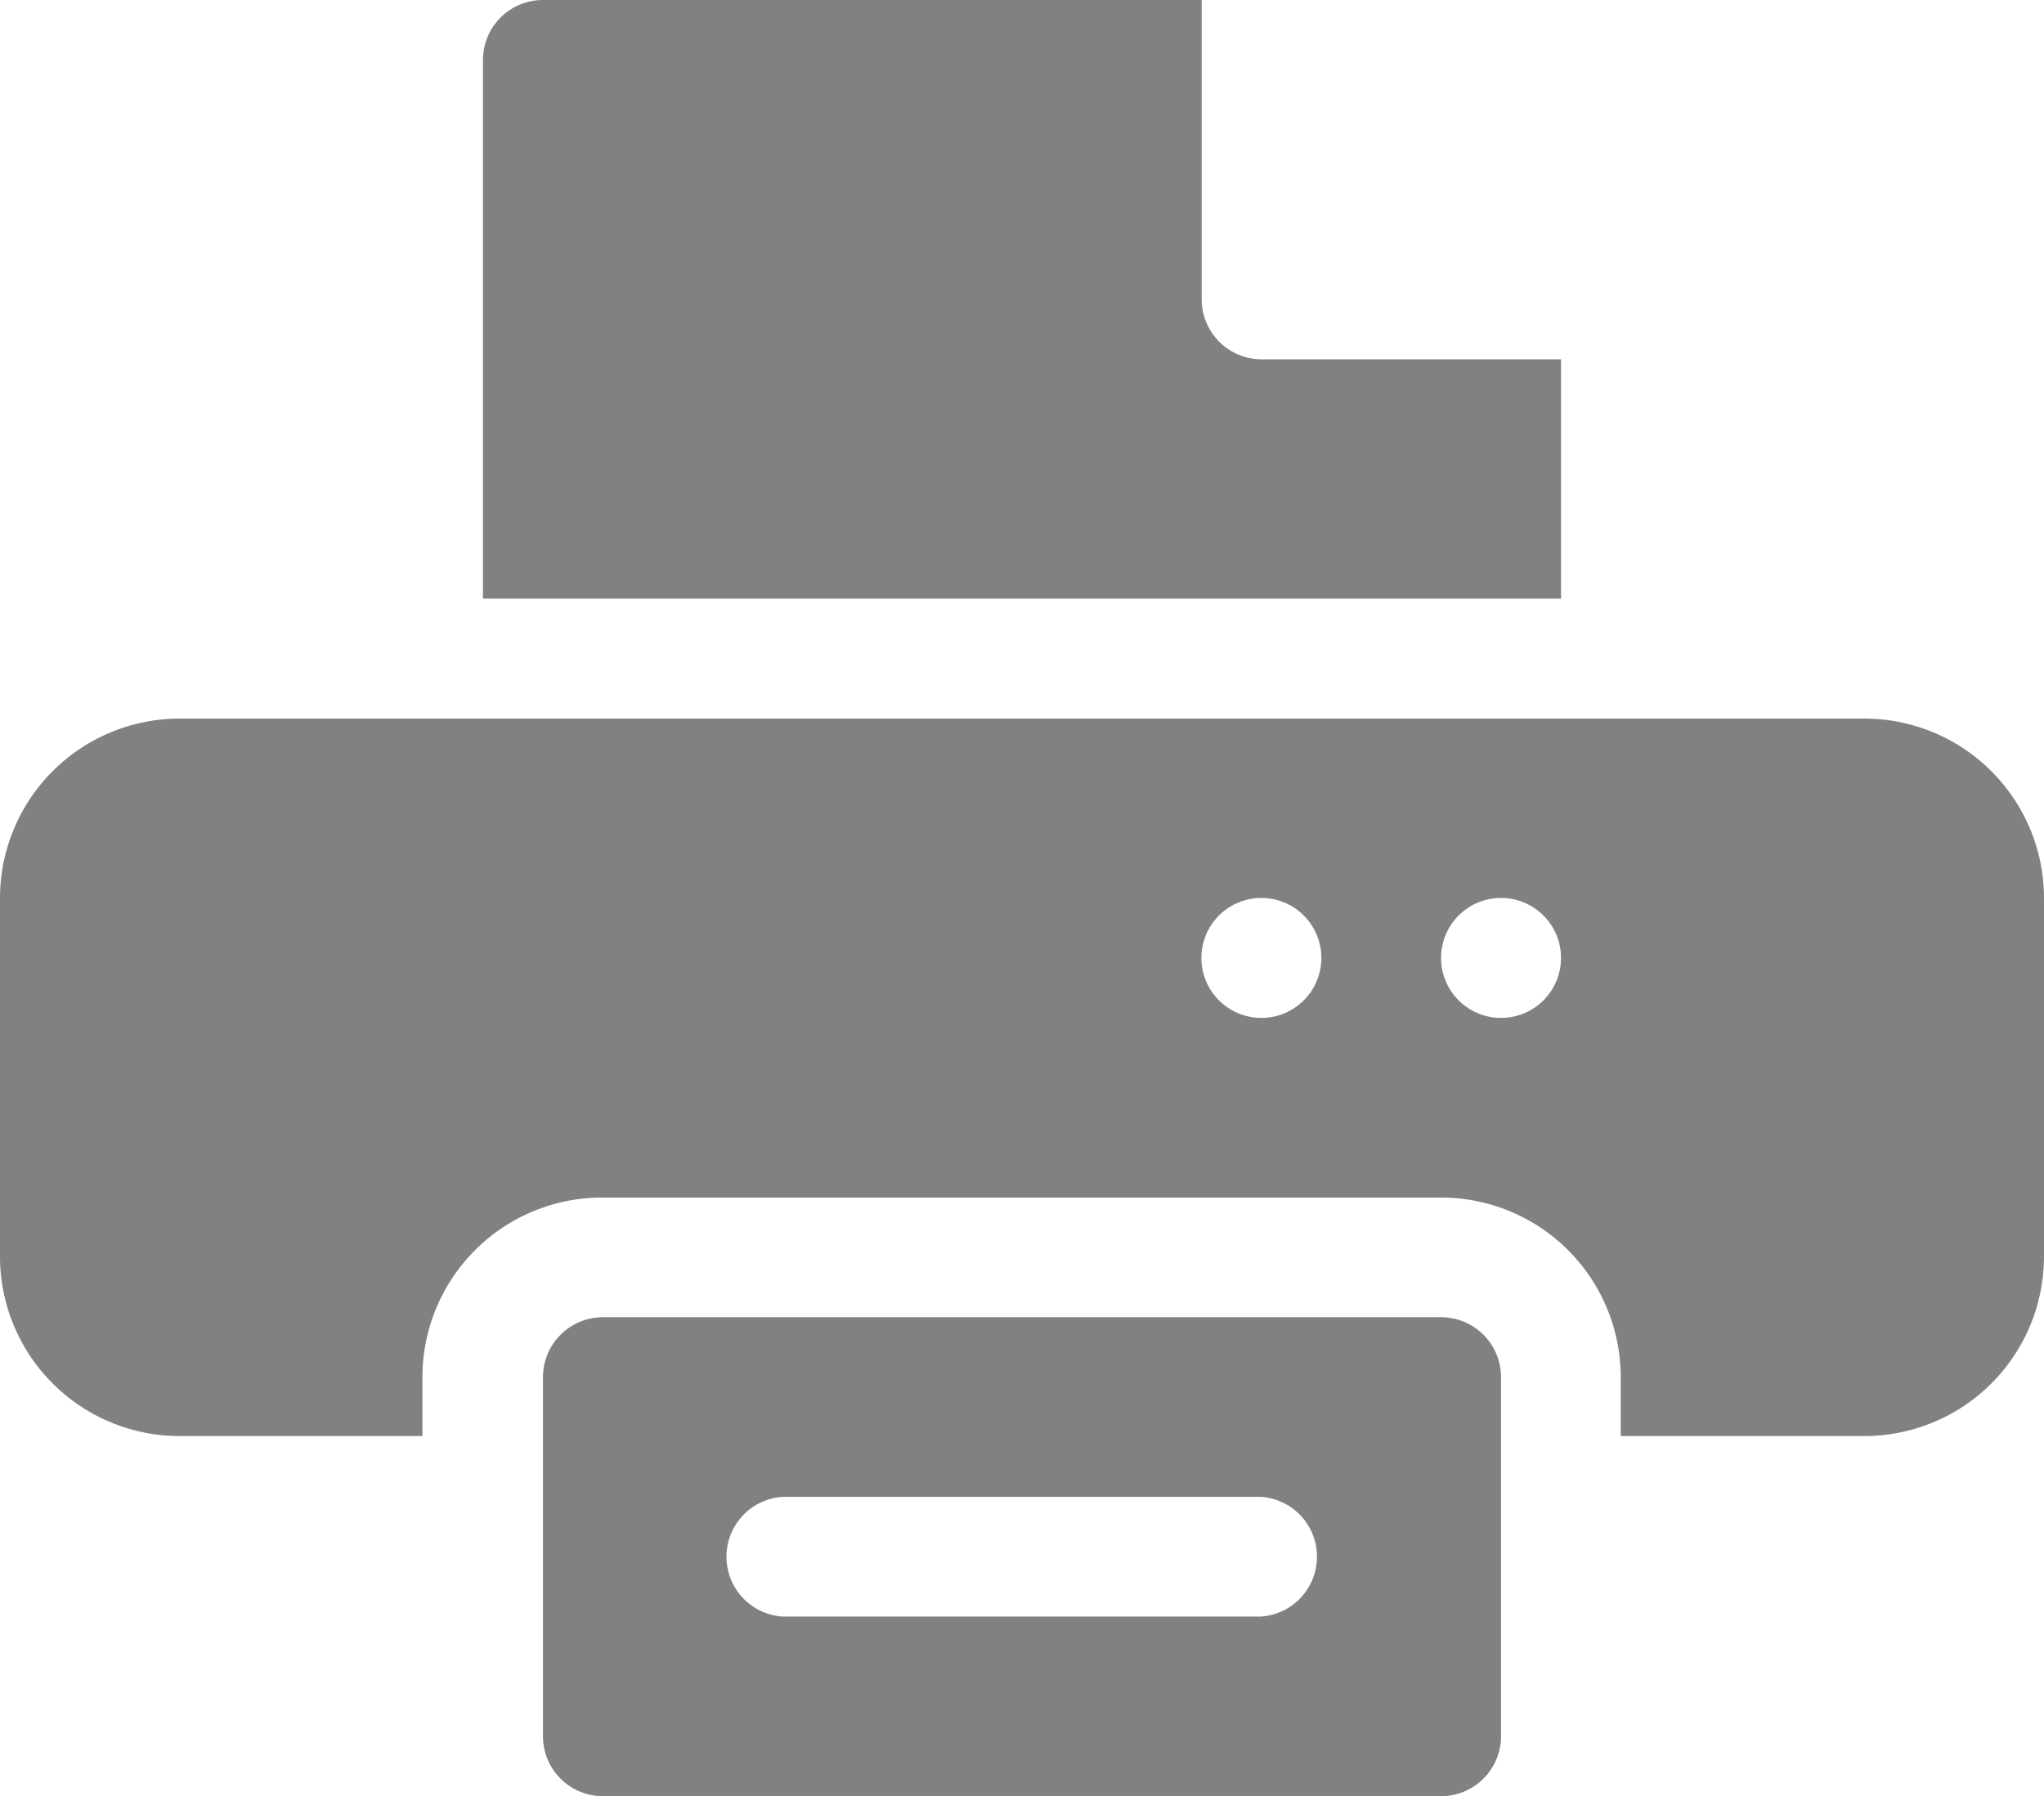
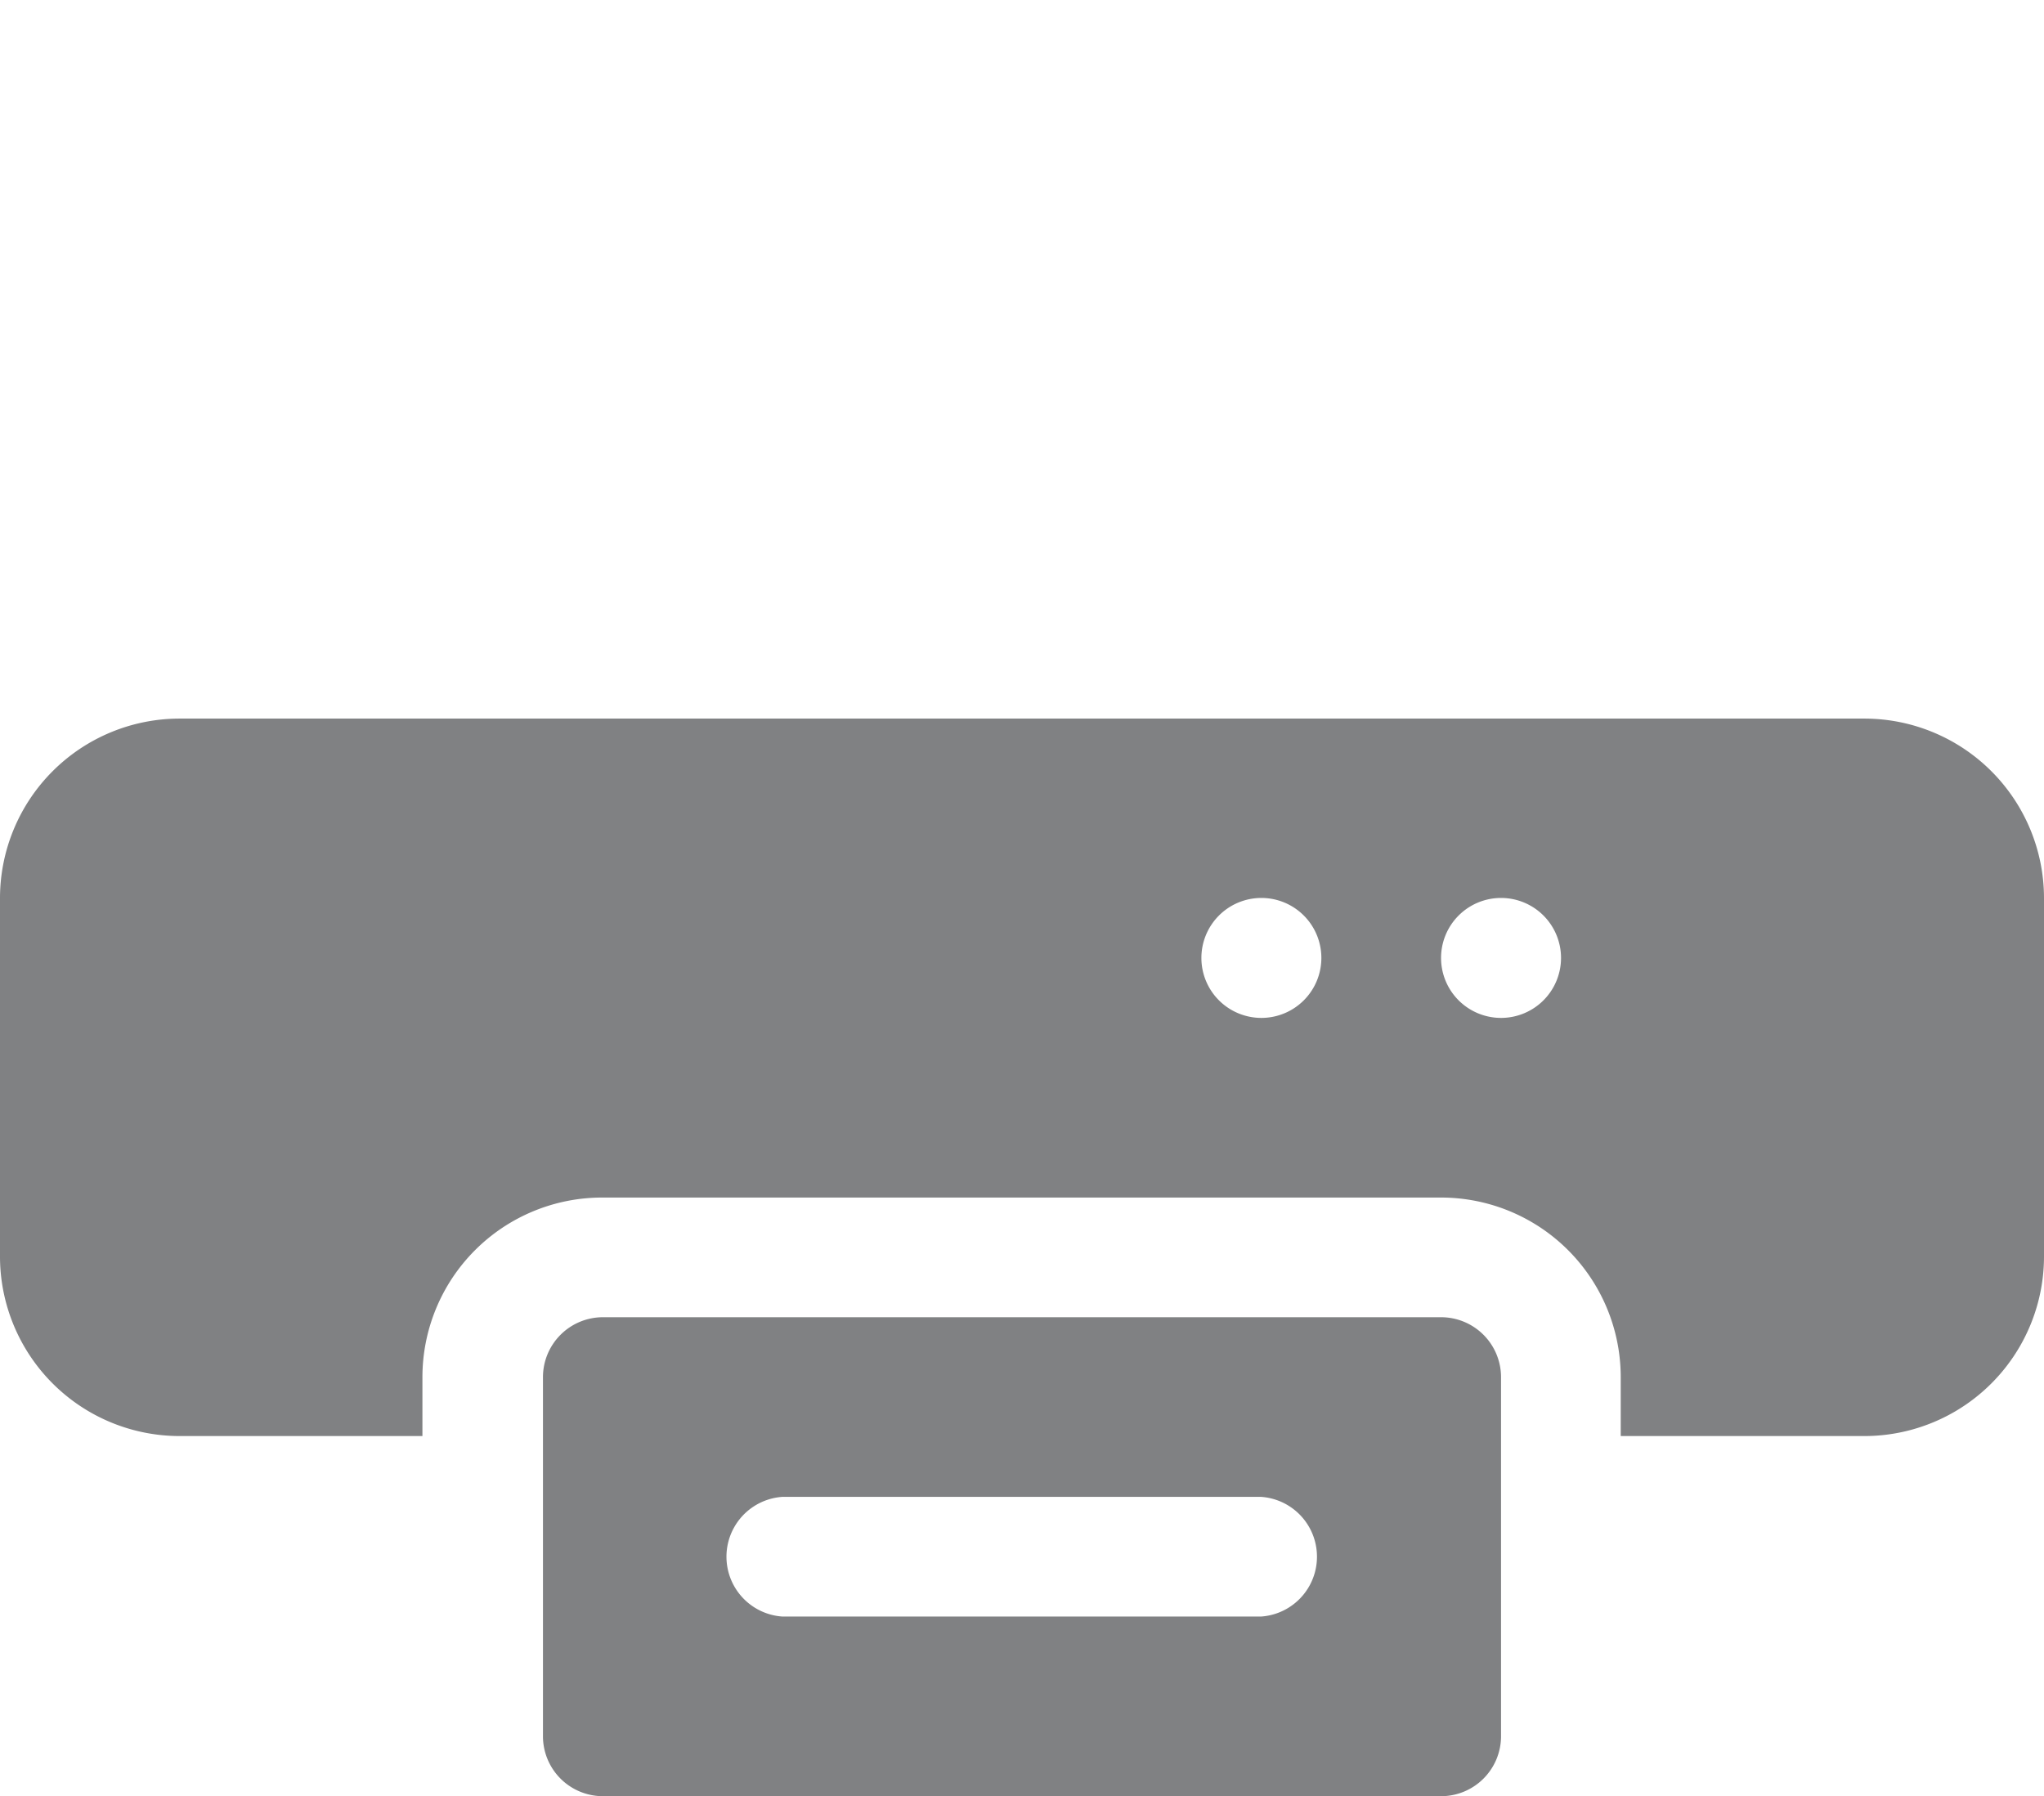
<svg xmlns="http://www.w3.org/2000/svg" viewBox="0 0 72.58 63.79">
  <defs>
    <style>.cls-1{fill:#808183;}</style>
  </defs>
  <title>Fichier 44</title>
  <g id="Calque_2" data-name="Calque 2">
    <g id="_2_IP_Connect" data-name="2_IP Connect">
      <path class="cls-1" d="M66.2,25.52H6.38A6.38,6.38,0,0,0,0,31.9V44.65A6.38,6.38,0,0,0,6.38,51H15V48.91a6.38,6.38,0,0,1,6.38-6.38H51.17a6.38,6.38,0,0,1,6.38,6.38V51H66.2a6.38,6.38,0,0,0,6.38-6.38V31.9A6.38,6.38,0,0,0,66.2,25.52ZM44.8,36.15A2.13,2.13,0,1,1,46.92,34,2.13,2.13,0,0,1,44.8,36.15Zm8.5,0A2.13,2.13,0,1,1,55.43,34,2.13,2.13,0,0,1,53.3,36.15Z" />
-       <path class="cls-1" d="M19.28,0a2.13,2.13,0,0,0-2.13,2.13V21.26H55.43v-8.5H44.8a2.13,2.13,0,0,1-2.13-2.13V0Z" />
      <path class="cls-1" d="M51.17,63.79a2.13,2.13,0,0,0,2.13-2.13V48.91a2.13,2.13,0,0,0-2.13-2.13H21.41a2.13,2.13,0,0,0-2.13,2.13V61.66a2.13,2.13,0,0,0,2.13,2.13ZM27.78,53.16h17a2.13,2.13,0,0,1,0,4.25h-17a2.13,2.13,0,0,1,0-4.25Z" />
    </g>
  </g>
</svg>